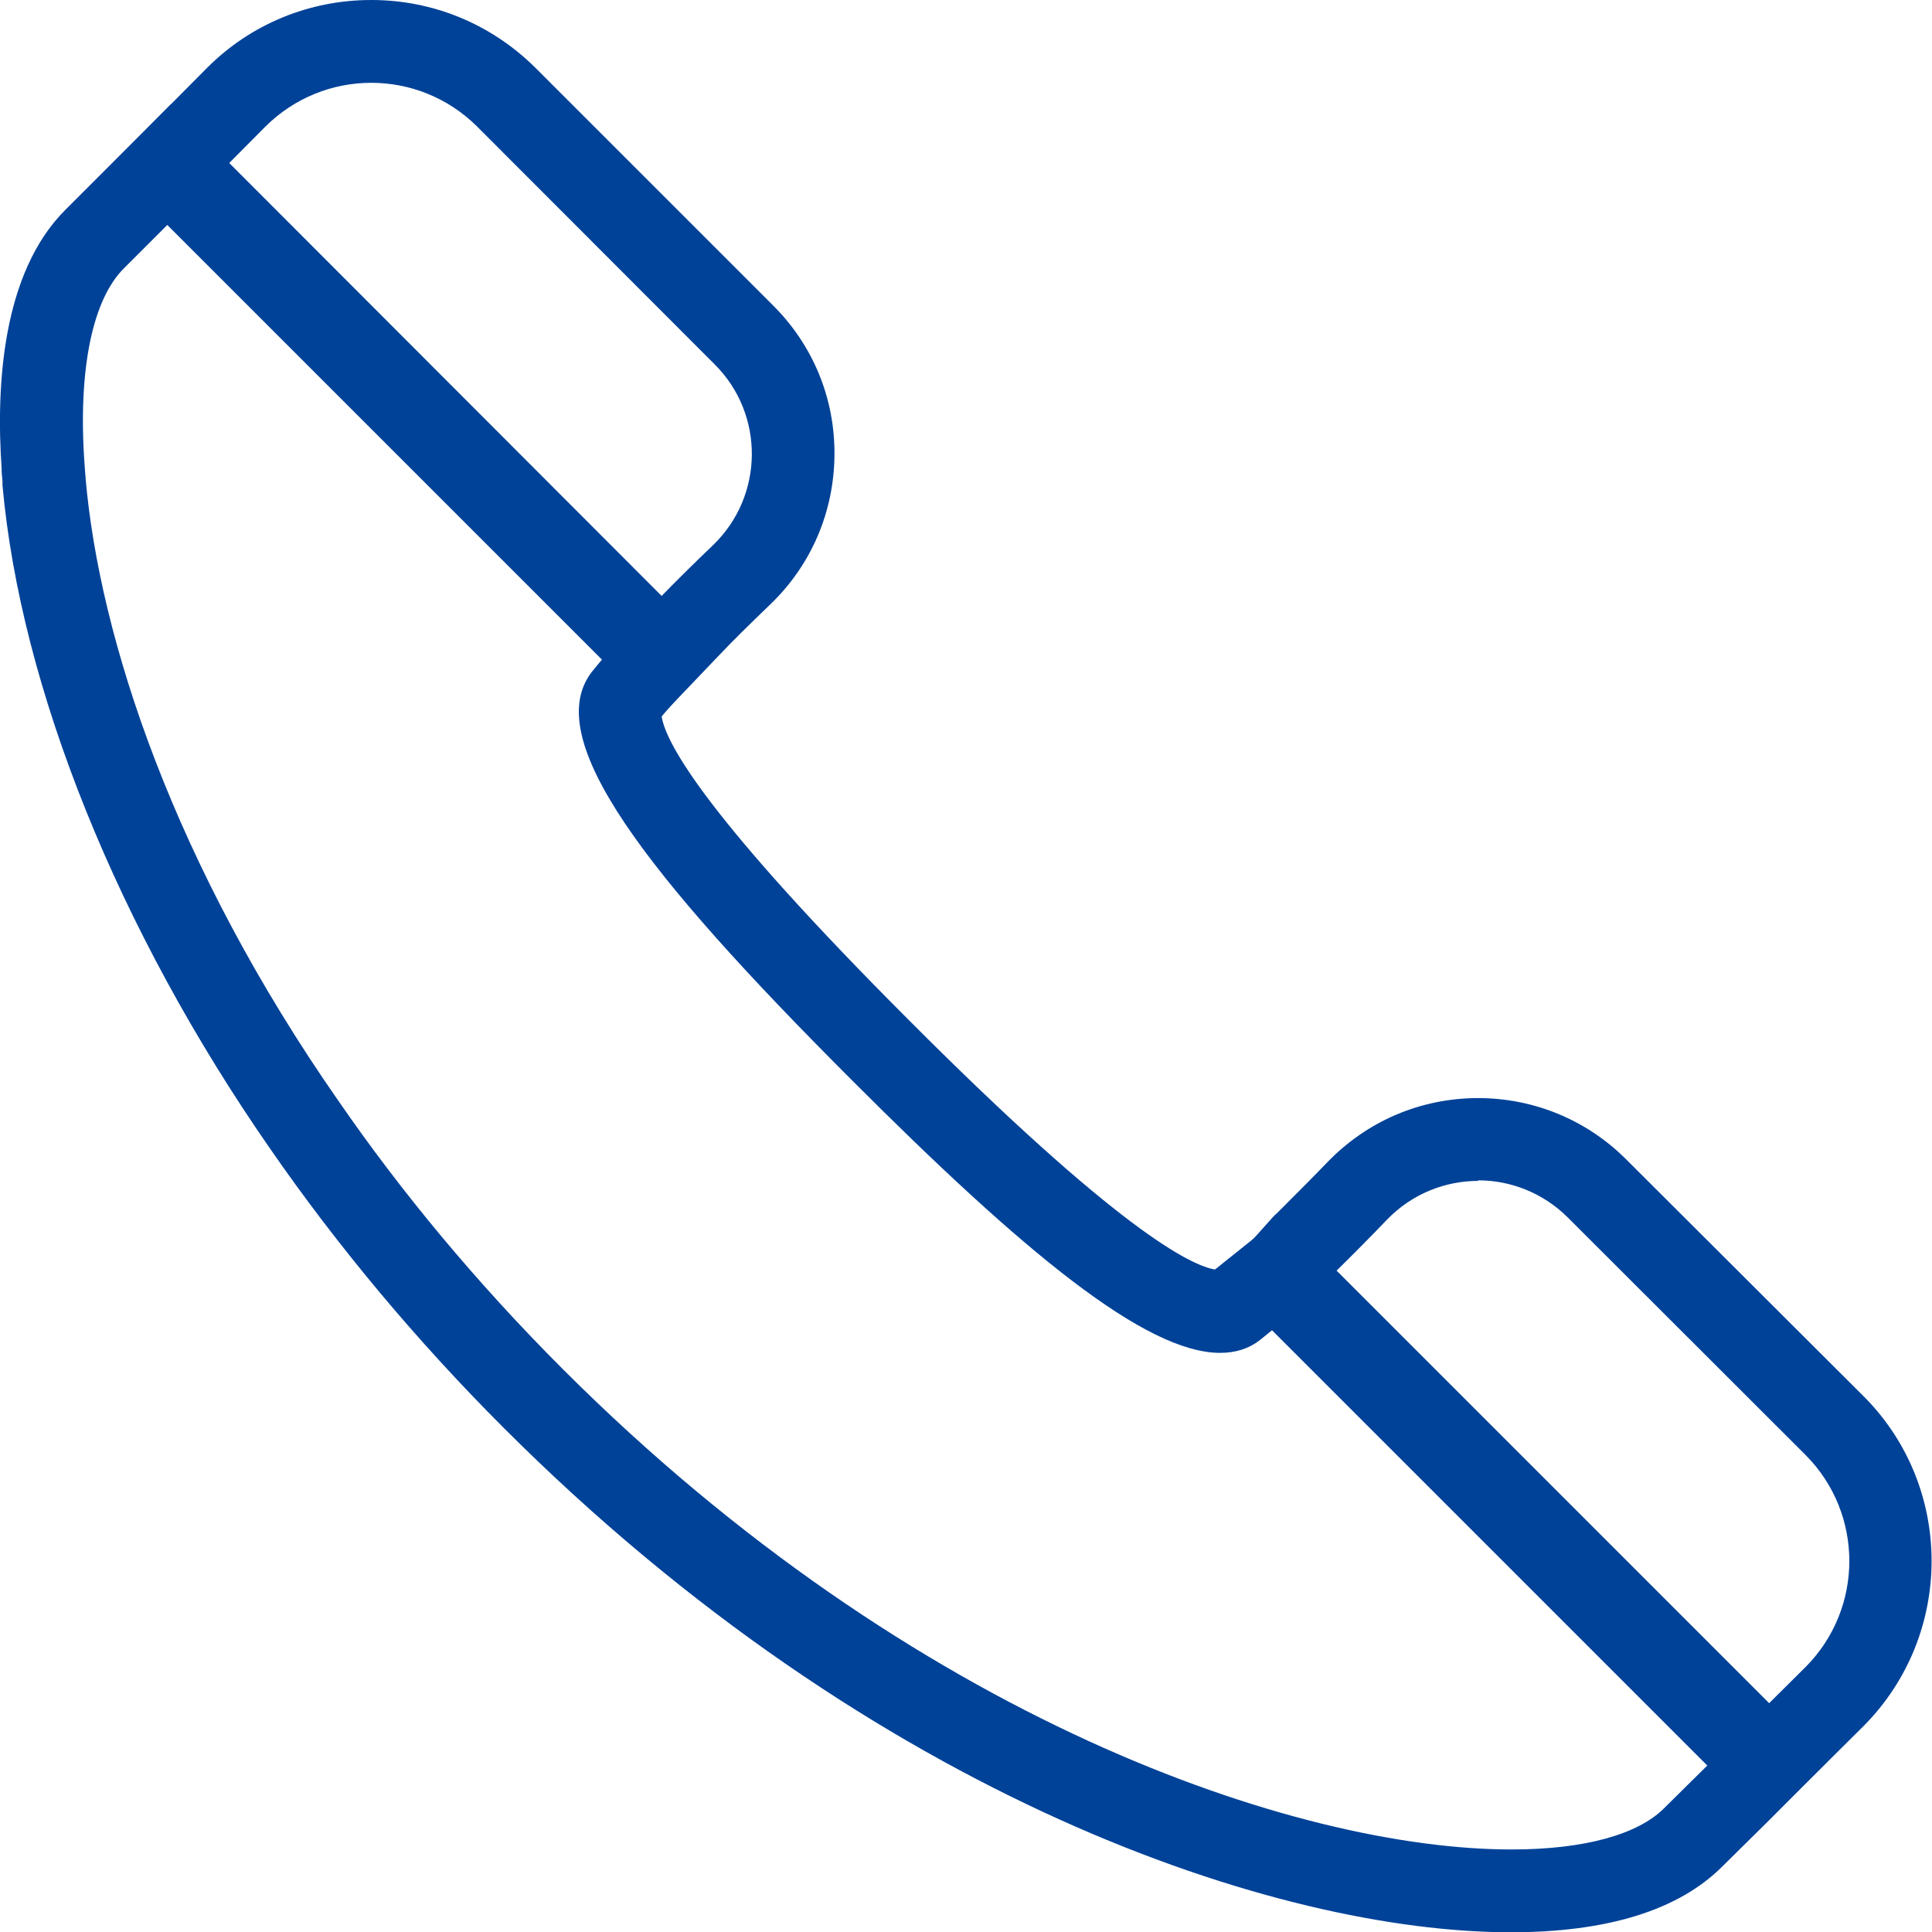
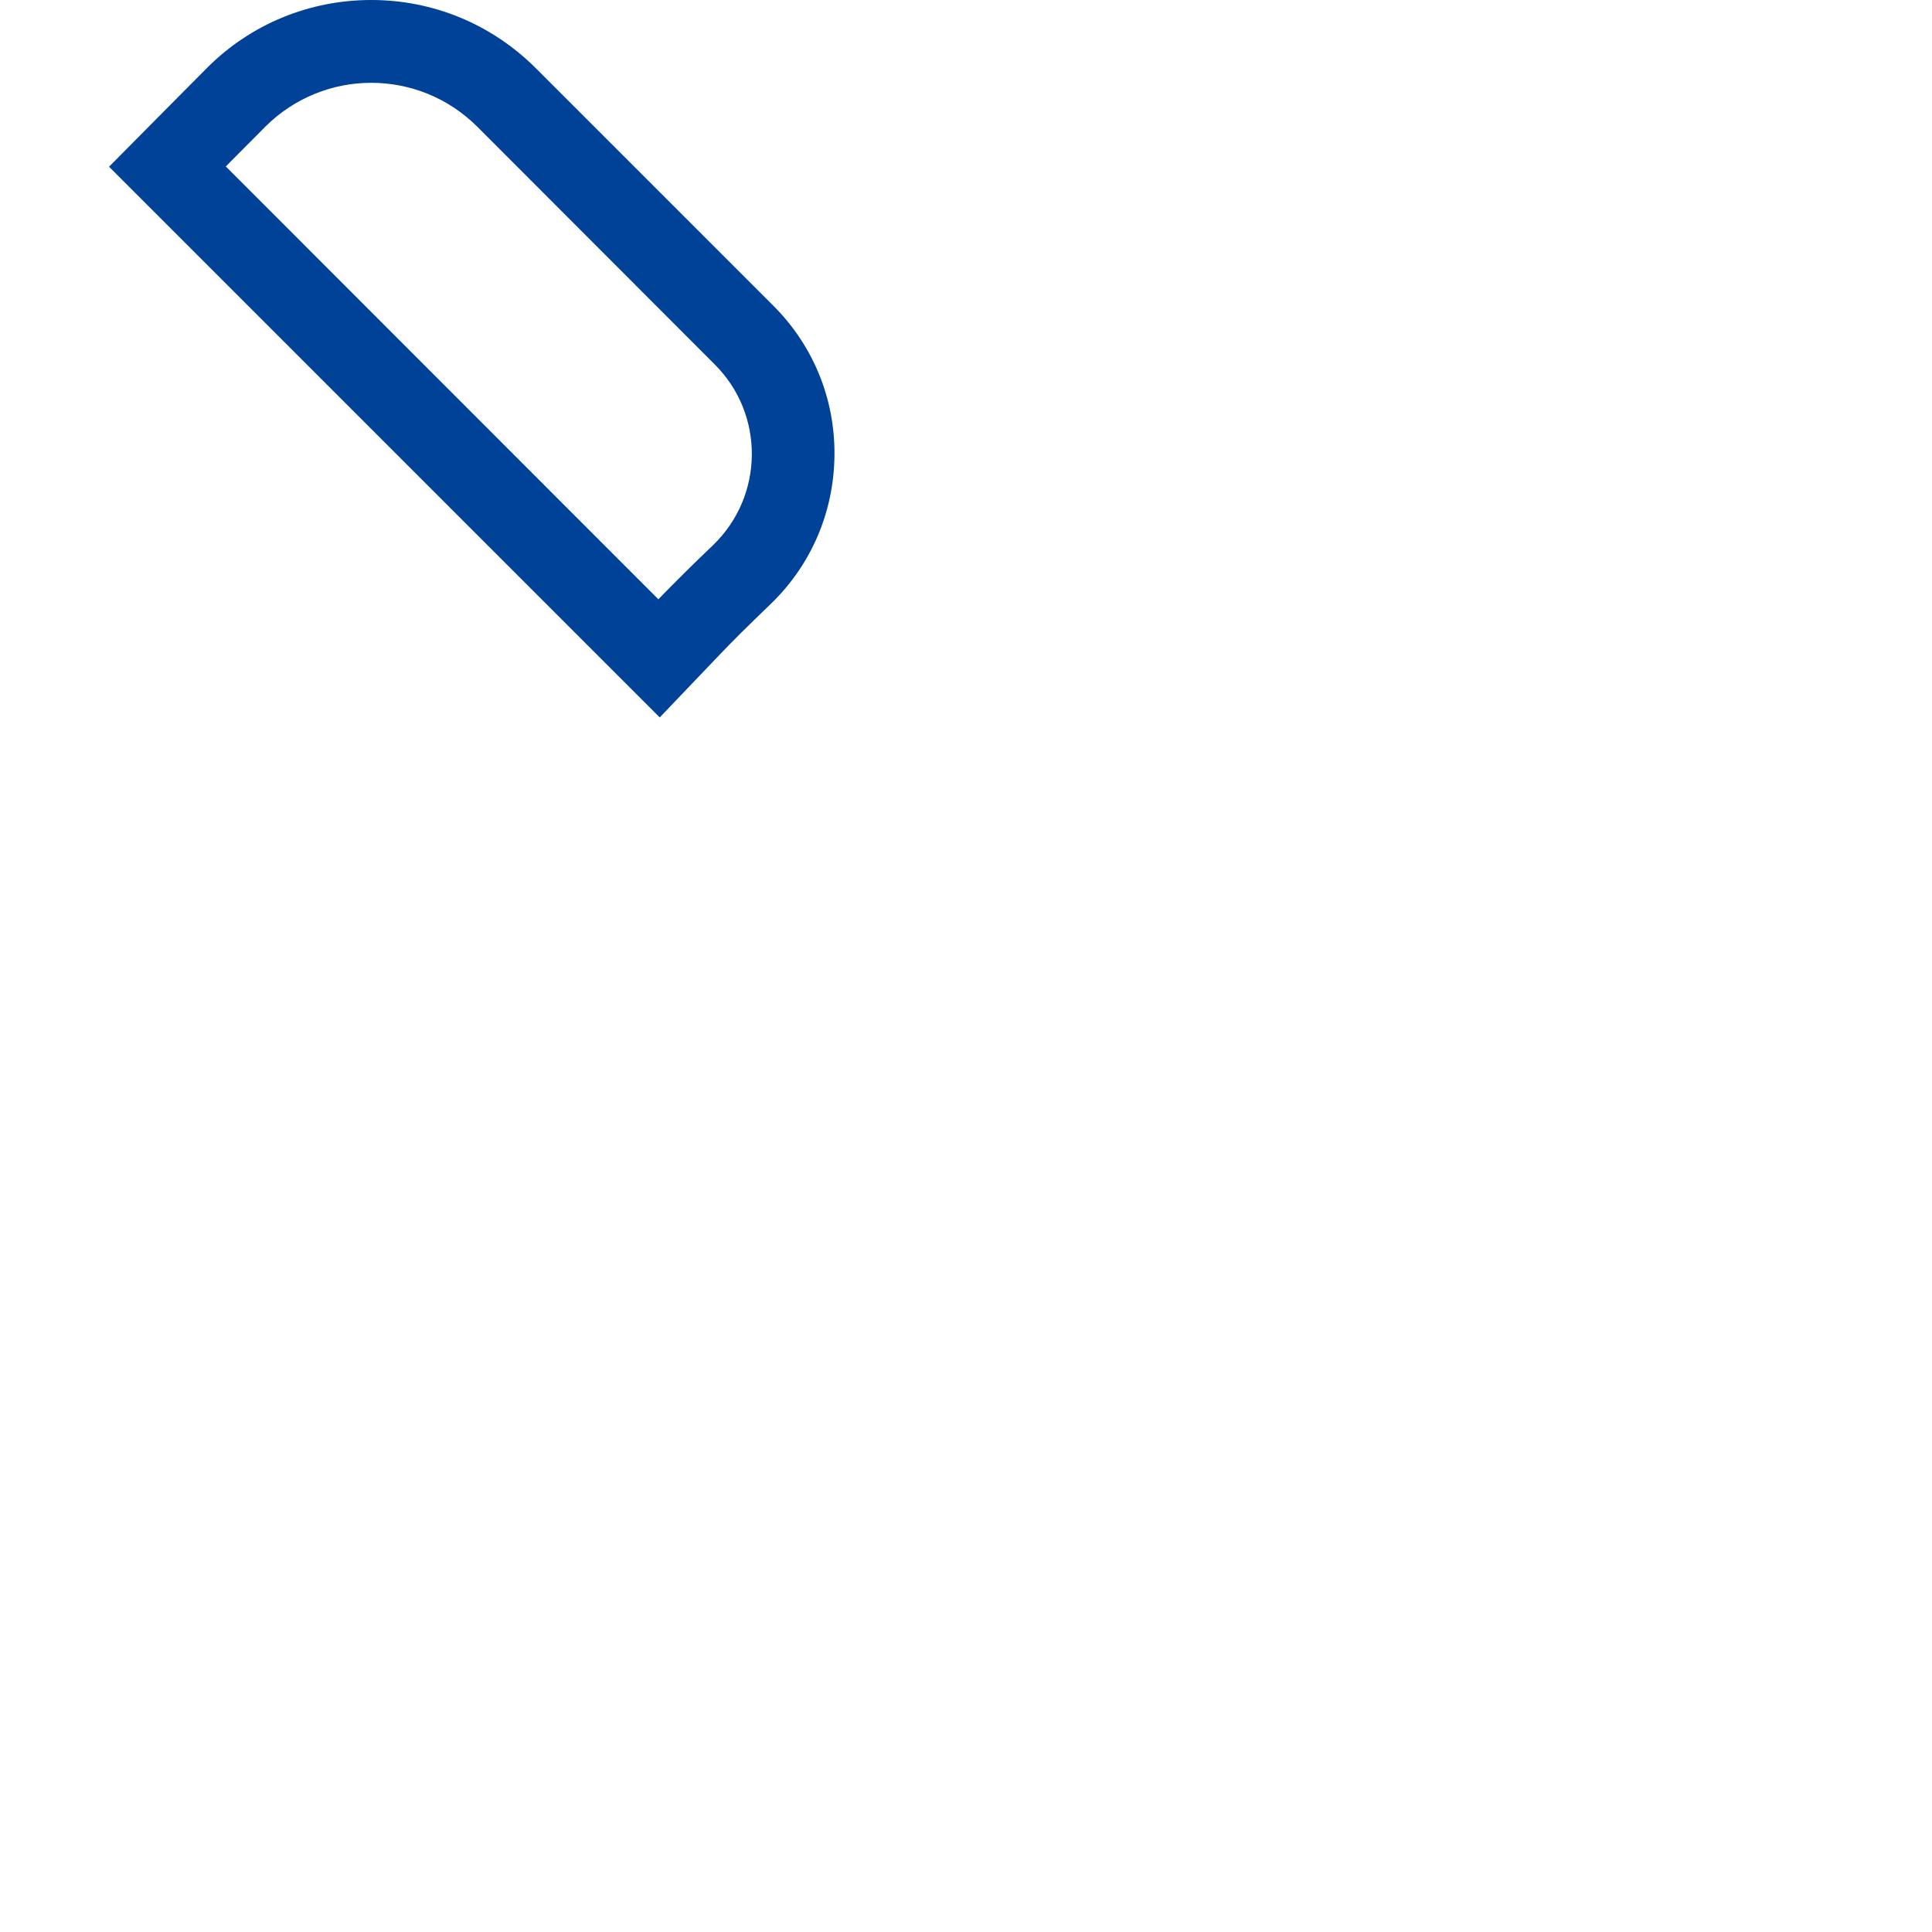
<svg xmlns="http://www.w3.org/2000/svg" id="b" width="69.99" height="70" viewBox="0 0 69.99 70">
  <g id="c">
    <g>
      <path d="m13.45,3c1.39,0,2.77.53,3.83,1.58l8.61,8.62c1.82,1.81,1.79,4.77-.06,6.55-.66.63-1.35,1.31-1.98,1.96L8.18,6.03l1.44-1.45c1.06-1.05,2.44-1.58,3.83-1.58m0-3c-2.24,0-4.36.87-5.94,2.45l-1.46,1.47-2.1,2.12,2.11,2.11,15.67,15.67,2.17,2.17,2.12-2.22c.5-.53,1.12-1.14,1.88-1.87,1.49-1.43,2.31-3.35,2.33-5.41.02-2.06-.78-3.99-2.23-5.43L19.4,2.46c-1.6-1.59-3.71-2.46-5.95-2.46h0Z" fill="#004298" />
-       <path d="m6.18,8.02l15.74,15.74c-.18.21-.34.41-.48.58-1.86,2.41,1.9,7.27,9.42,14.79,6.23,6.24,10.64,9.88,13.34,9.88.56,0,1.04-.15,1.45-.47.17-.14.37-.3.58-.47l15.75,15.75h-.01s0,.02,0,.02l-1.69,1.67c-.95.95-2.89,1.49-5.52,1.49-7.78,0-21.66-4.69-34.36-17.39-3.2-3.2-5.89-6.47-8.12-9.7C6.28,31.31,3.6,23.1,3.1,17.32c0-.04,0-.09-.01-.13-.01-.14-.02-.27-.03-.41-.24-3.42.3-5.94,1.43-7.06l1.69-1.69m0-4.24l-2.12,2.12-1.69,1.69C.08,9.88-.15,13.97.06,16.99v.11c.01.11.02.22.03.34v.14c.66,7.35,4.19,16.11,9.7,24.04,2.45,3.54,5.3,6.95,8.46,10.11,13.48,13.48,28.08,18.27,36.48,18.27,3.5,0,6.07-.8,7.65-2.37l1.64-1.62h0s.06-.06.06-.06l2.11-2.12-2.1-2.13-15.75-15.75-1.9-1.9-2.1,1.68-.16.13c-.06.05-.11.09-.17.13-.88-.15-3.52-1.45-11.04-8.99-7.34-7.34-8.84-10.05-9-11.04.06-.08.13-.16.2-.24l1.82-2.11-1.97-1.97L8.3,5.9l-2.12-2.12h0Z" fill="#004298" />
-       <path d="m53.55,42.76c1.17,0,2.35.45,3.25,1.35l8.62,8.61c2.1,2.12,2.1,5.54,0,7.66l-1.45,1.44-15.67-15.67s0,0,.01-.01c0,0,0,0,0,0,.64-.63,1.31-1.3,1.94-1.96.9-.93,2.1-1.4,3.3-1.4m0-3c-2.08,0-4.02.83-5.46,2.32-.53.55-1.15,1.17-1.83,1.85l-.08.07-.12.13-1.9,2.12,2.01,2.01,15.67,15.67,2.11,2.11,2.12-2.1,1.45-1.44c3.27-3.3,3.27-8.63.02-11.91l-8.63-8.61c-1.43-1.43-3.34-2.22-5.37-2.22h0Z" fill="#004298" />
    </g>
  </g>
</svg>